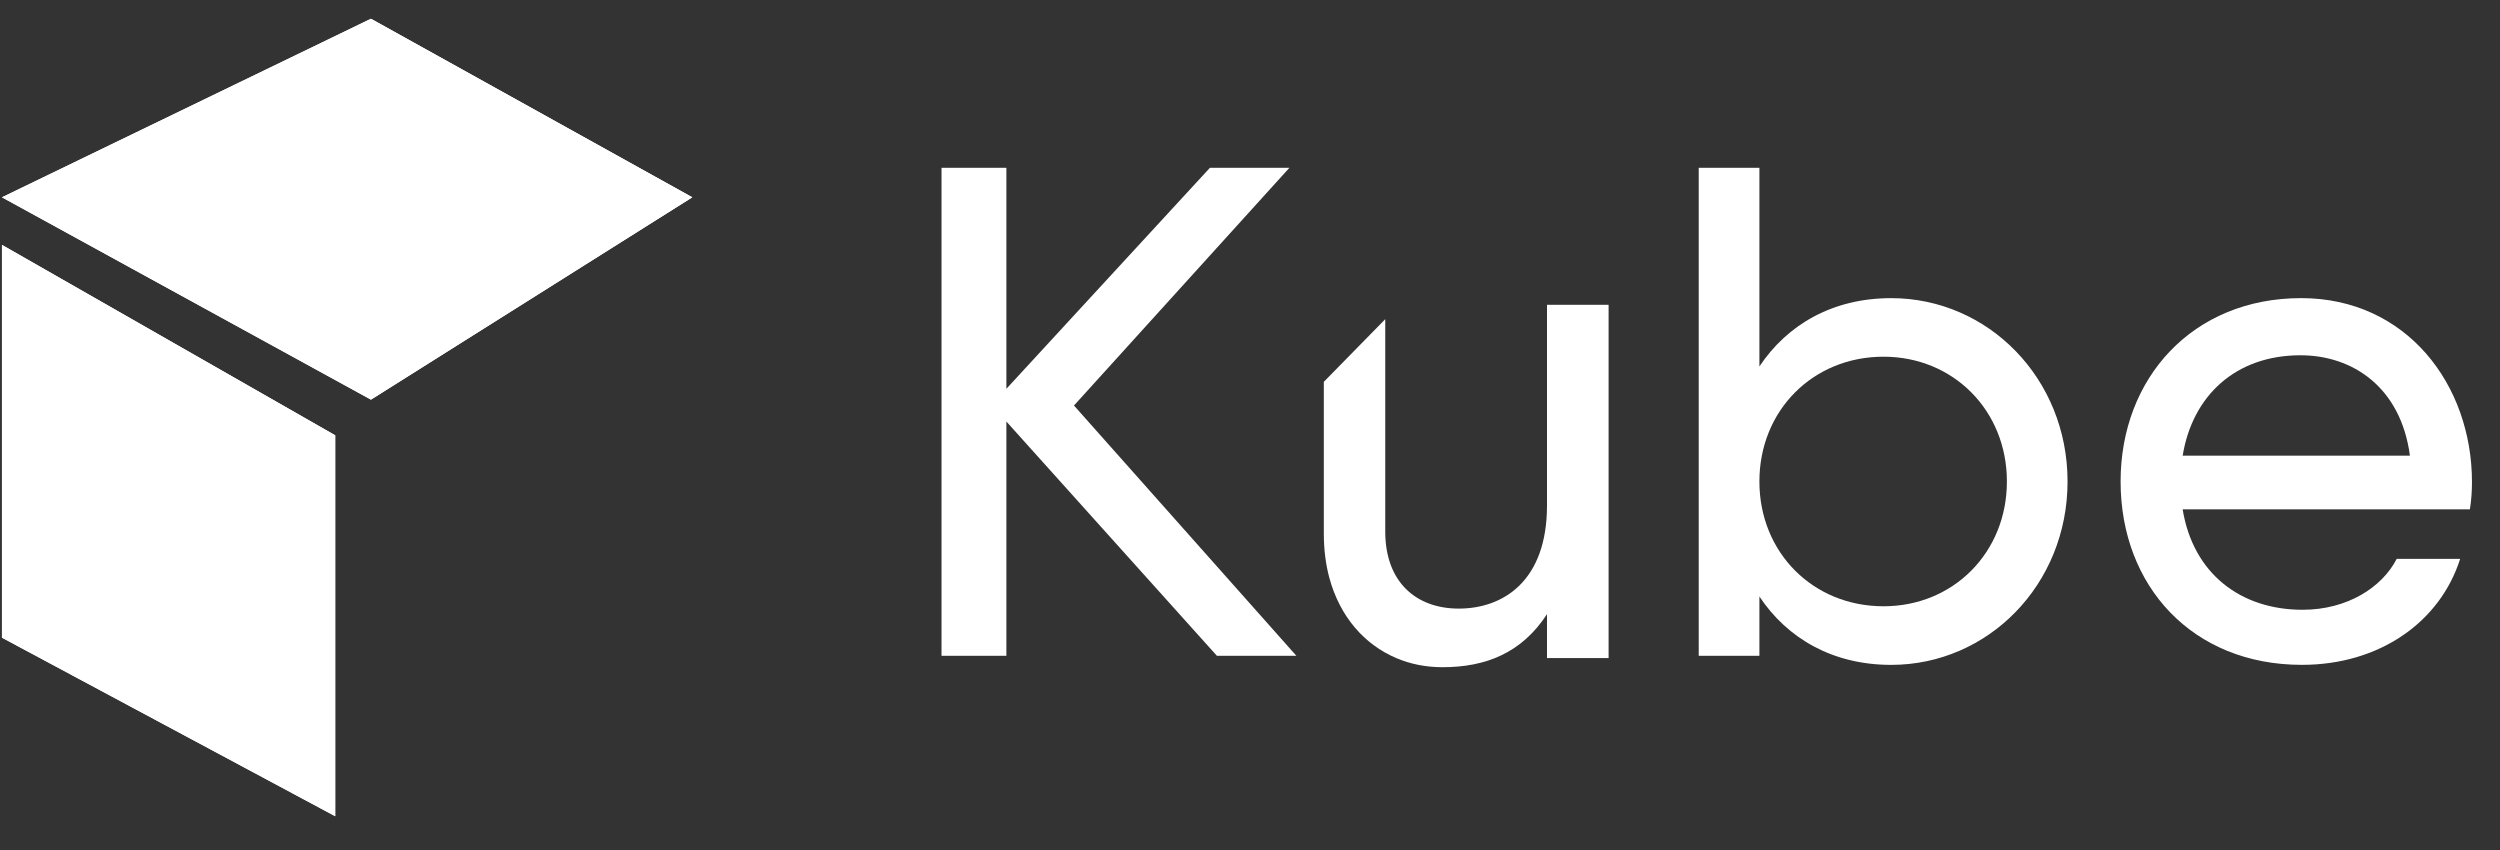
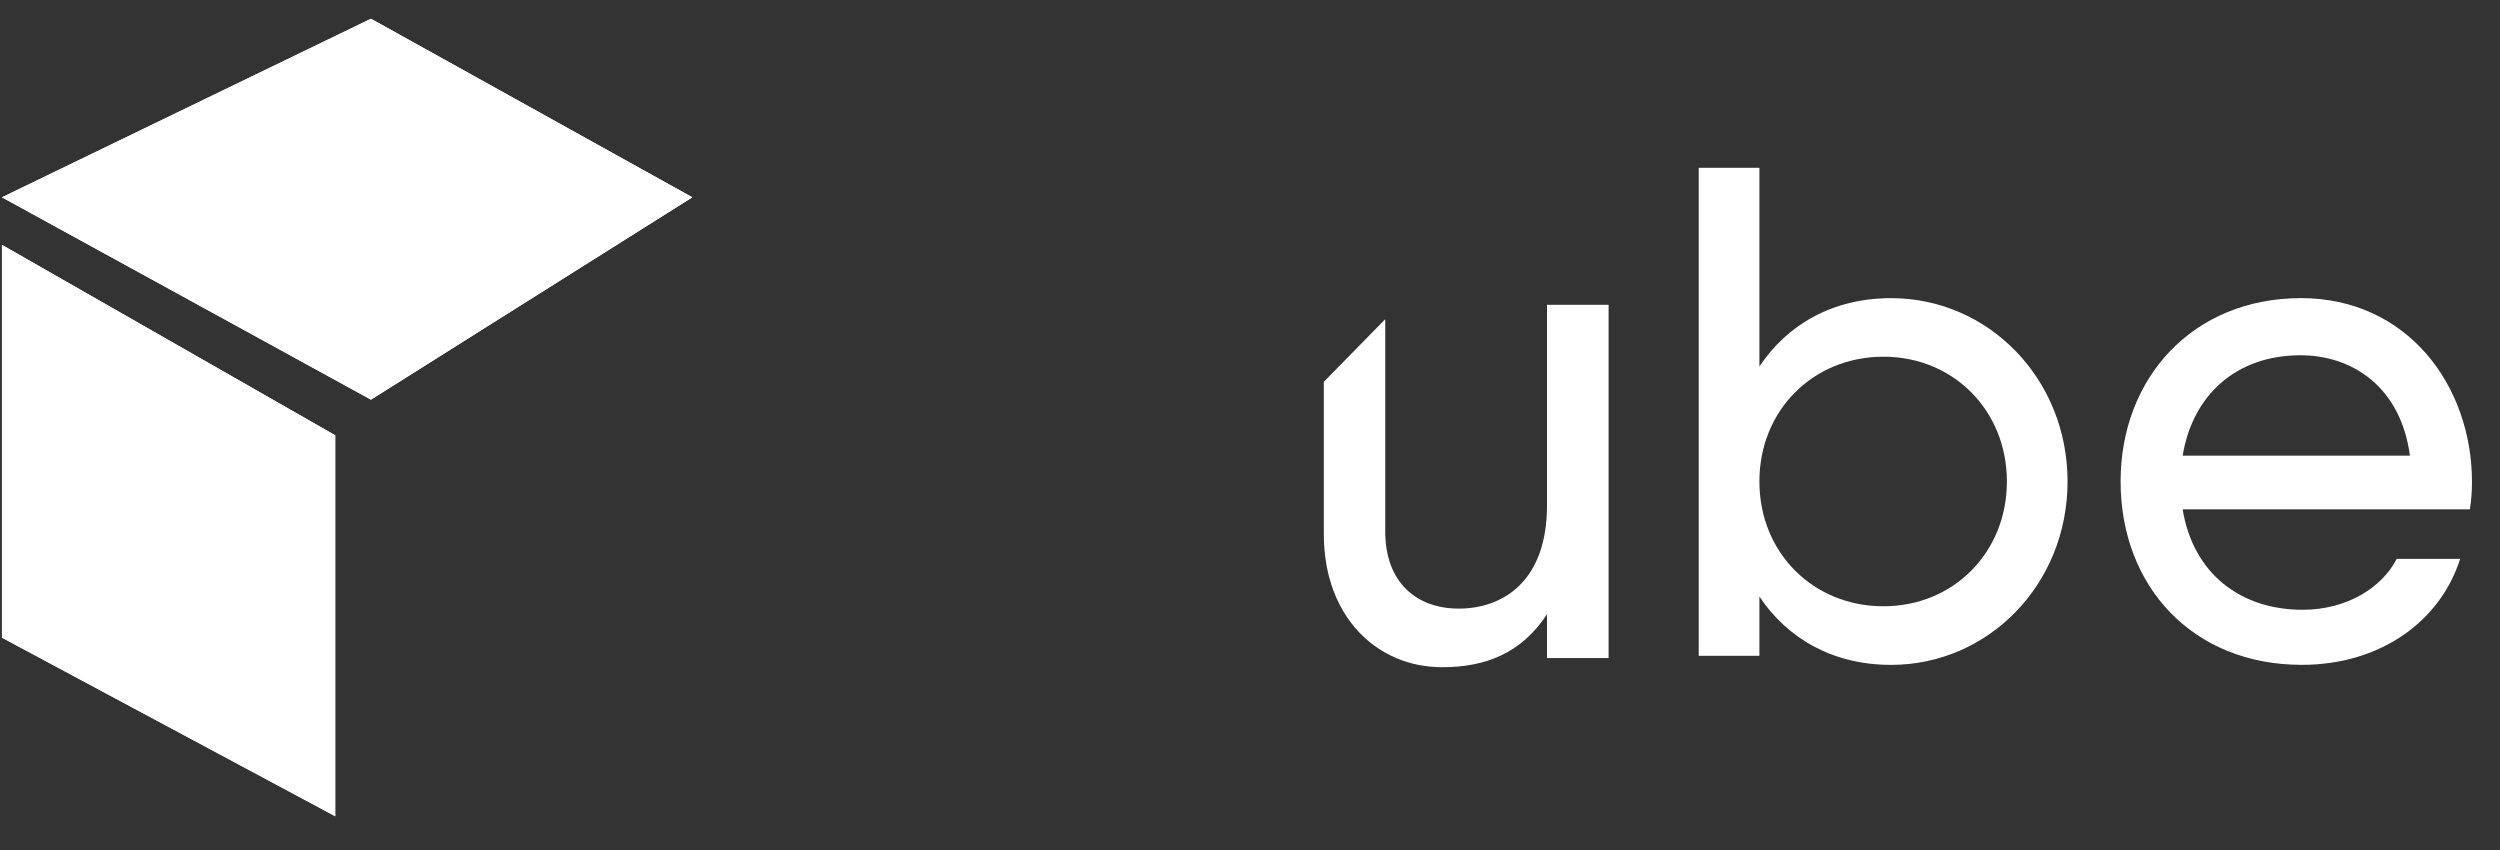
<svg xmlns="http://www.w3.org/2000/svg" width="100" height="34" viewBox="0 0 100 34" fill="none">
  <rect x="0" y="0" width="100" height="34" fill="#333333" stroke="none" />
  <g clip-path="url(#clip0_1_756)">
    <g clip-path="url(#clip1_1_756)">
      <path d="M14.838 0.75L0.078 7.892L14.838 15.986L27.692 7.892L14.838 0.75Z" fill="white" />
      <path d="M0.078 9.796V25.507L13.409 32.649V17.413L0.078 9.796Z" fill="white" />
      <path d="M14.838 0.75L0.078 7.892L14.838 15.986L27.692 7.892L14.838 0.75Z" fill="white" />
-       <path d="M0.078 9.796V25.507L13.409 32.649V17.413L0.078 9.796Z" fill="white" />
-       <path d="M48.676 26.232L40.255 16.861V26.232H37.661V6.711H40.255V15.552L48.398 6.711H51.577L42.959 16.221L51.855 26.232H48.676Z" fill="white" />
+       <path d="M0.078 9.796V25.507L13.409 32.649V17.413Z" fill="white" />
      <path d="M82.702 19.26C82.702 23.387 79.523 26.595 75.647 26.595C73.304 26.595 71.491 25.535 70.376 23.861V26.232H67.949V6.711H70.376V14.659C71.491 12.985 73.304 11.926 75.647 11.926C79.522 11.925 82.702 15.132 82.702 19.26ZM80.276 19.26C80.276 16.415 78.129 14.268 75.34 14.268C72.522 14.268 70.376 16.415 70.376 19.26C70.376 22.105 72.523 24.251 75.34 24.251C78.129 24.252 80.276 22.105 80.276 19.26Z" fill="white" />
      <path d="M92.103 24.391C93.887 24.391 95.282 23.498 95.868 22.355H98.406C97.598 24.893 95.17 26.594 92.075 26.594C87.697 26.594 84.824 23.443 84.824 19.259C84.824 15.132 87.697 11.925 92.047 11.925C96.259 11.925 98.879 15.383 98.879 19.287C98.879 19.649 98.853 20.011 98.796 20.374H87.306C87.725 22.941 89.621 24.391 92.103 24.391ZM96.397 18.227C96.035 15.494 94.111 14.211 92.019 14.211C89.425 14.211 87.697 15.828 87.307 18.227H96.397Z" fill="white" />
      <path d="M61.88 12.191V20.219C61.88 23.271 60.1 24.344 58.35 24.344C56.657 24.344 55.41 23.295 55.41 21.261V12.767L52.953 15.273V21.347C52.953 21.98 53.028 22.569 53.171 23.103C53.593 24.672 54.579 25.782 55.85 26.323C56.415 26.565 57.042 26.688 57.7 26.688C59.424 26.688 60.864 26.124 61.88 24.567V26.323H64.344V12.191H61.88Z" fill="white" />
    </g>
  </g>
  <defs>
    <clipPath id="clip0_1_756">
      <rect width="100" height="32.5" fill="white" transform="translate(0 0.75)" />
    </clipPath>
    <clipPath id="clip1_1_756">
      <rect width="100" height="32.5" fill="white" transform="translate(0 0.75)" />
    </clipPath>
  </defs>
</svg>